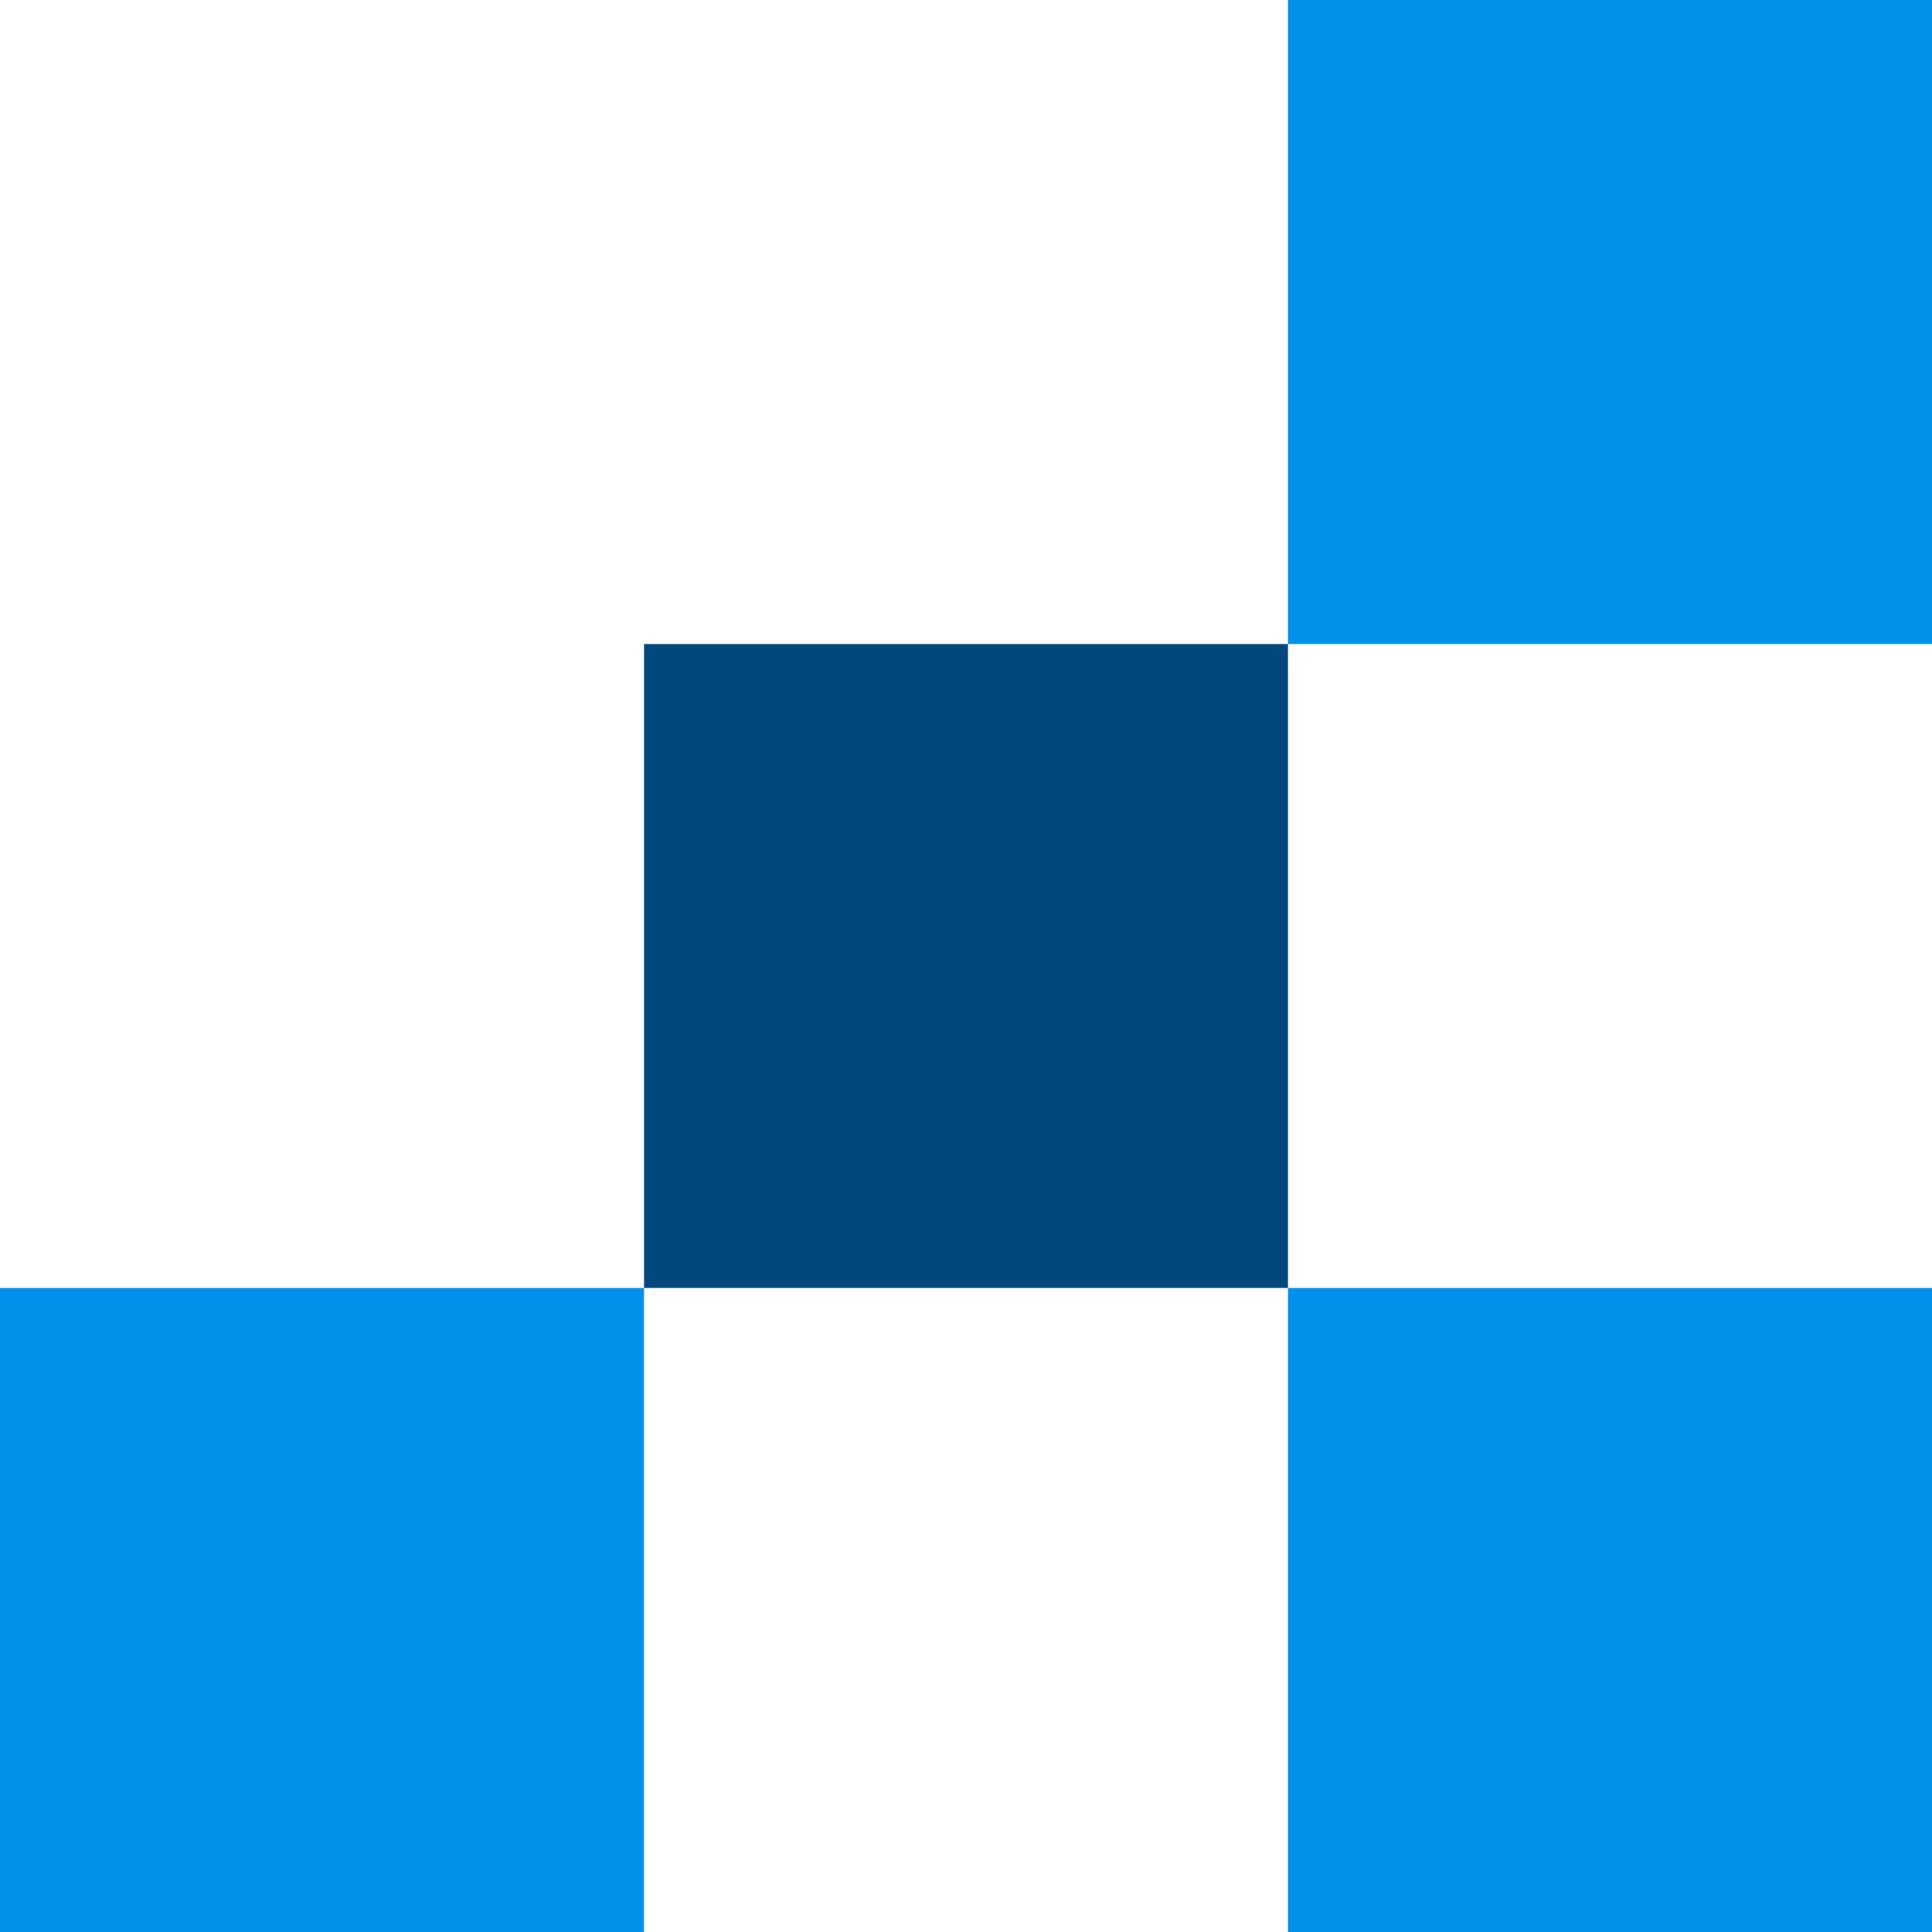
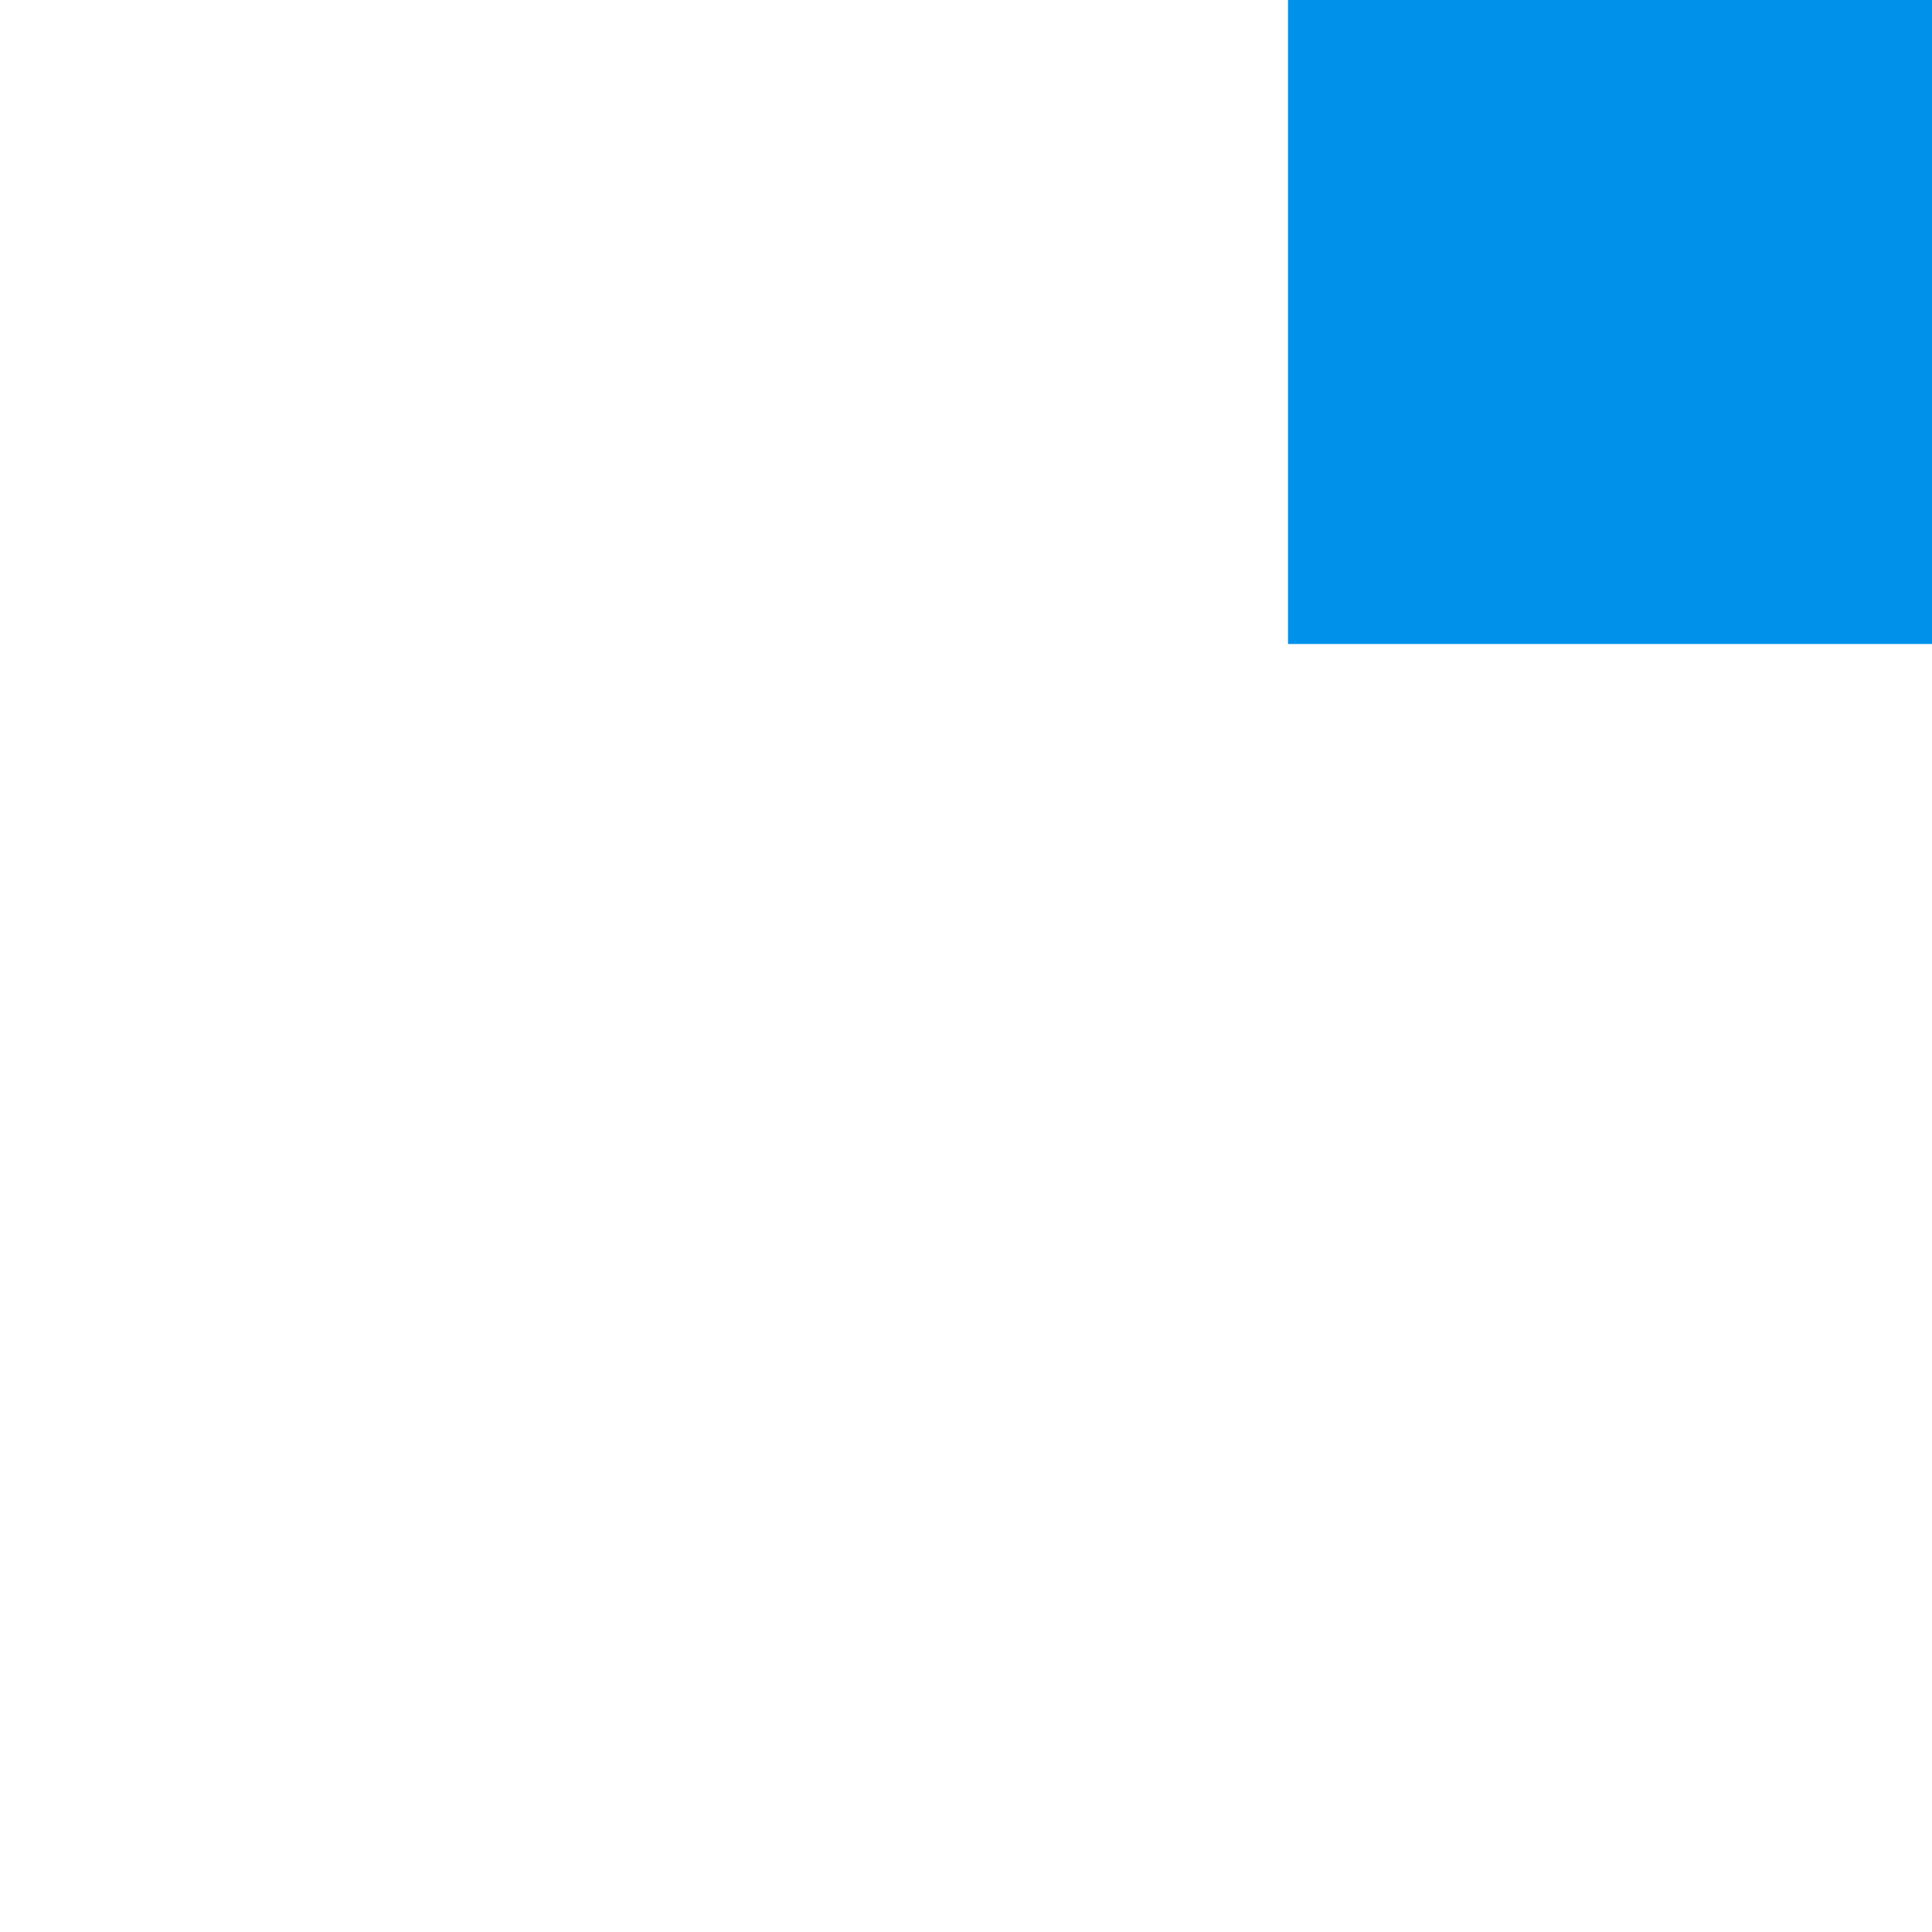
<svg xmlns="http://www.w3.org/2000/svg" width="48" height="48" viewBox="0 0 48 48" fill="none">
-   <rect y="32" width="16" height="16" fill="#0091EA" />
-   <rect x="16" y="16" width="16" height="16" fill="#00477E" />
-   <rect x="32" y="32" width="16" height="16" fill="#0091EA" />
  <rect x="32" width="16" height="16" fill="#0091EA" />
</svg>